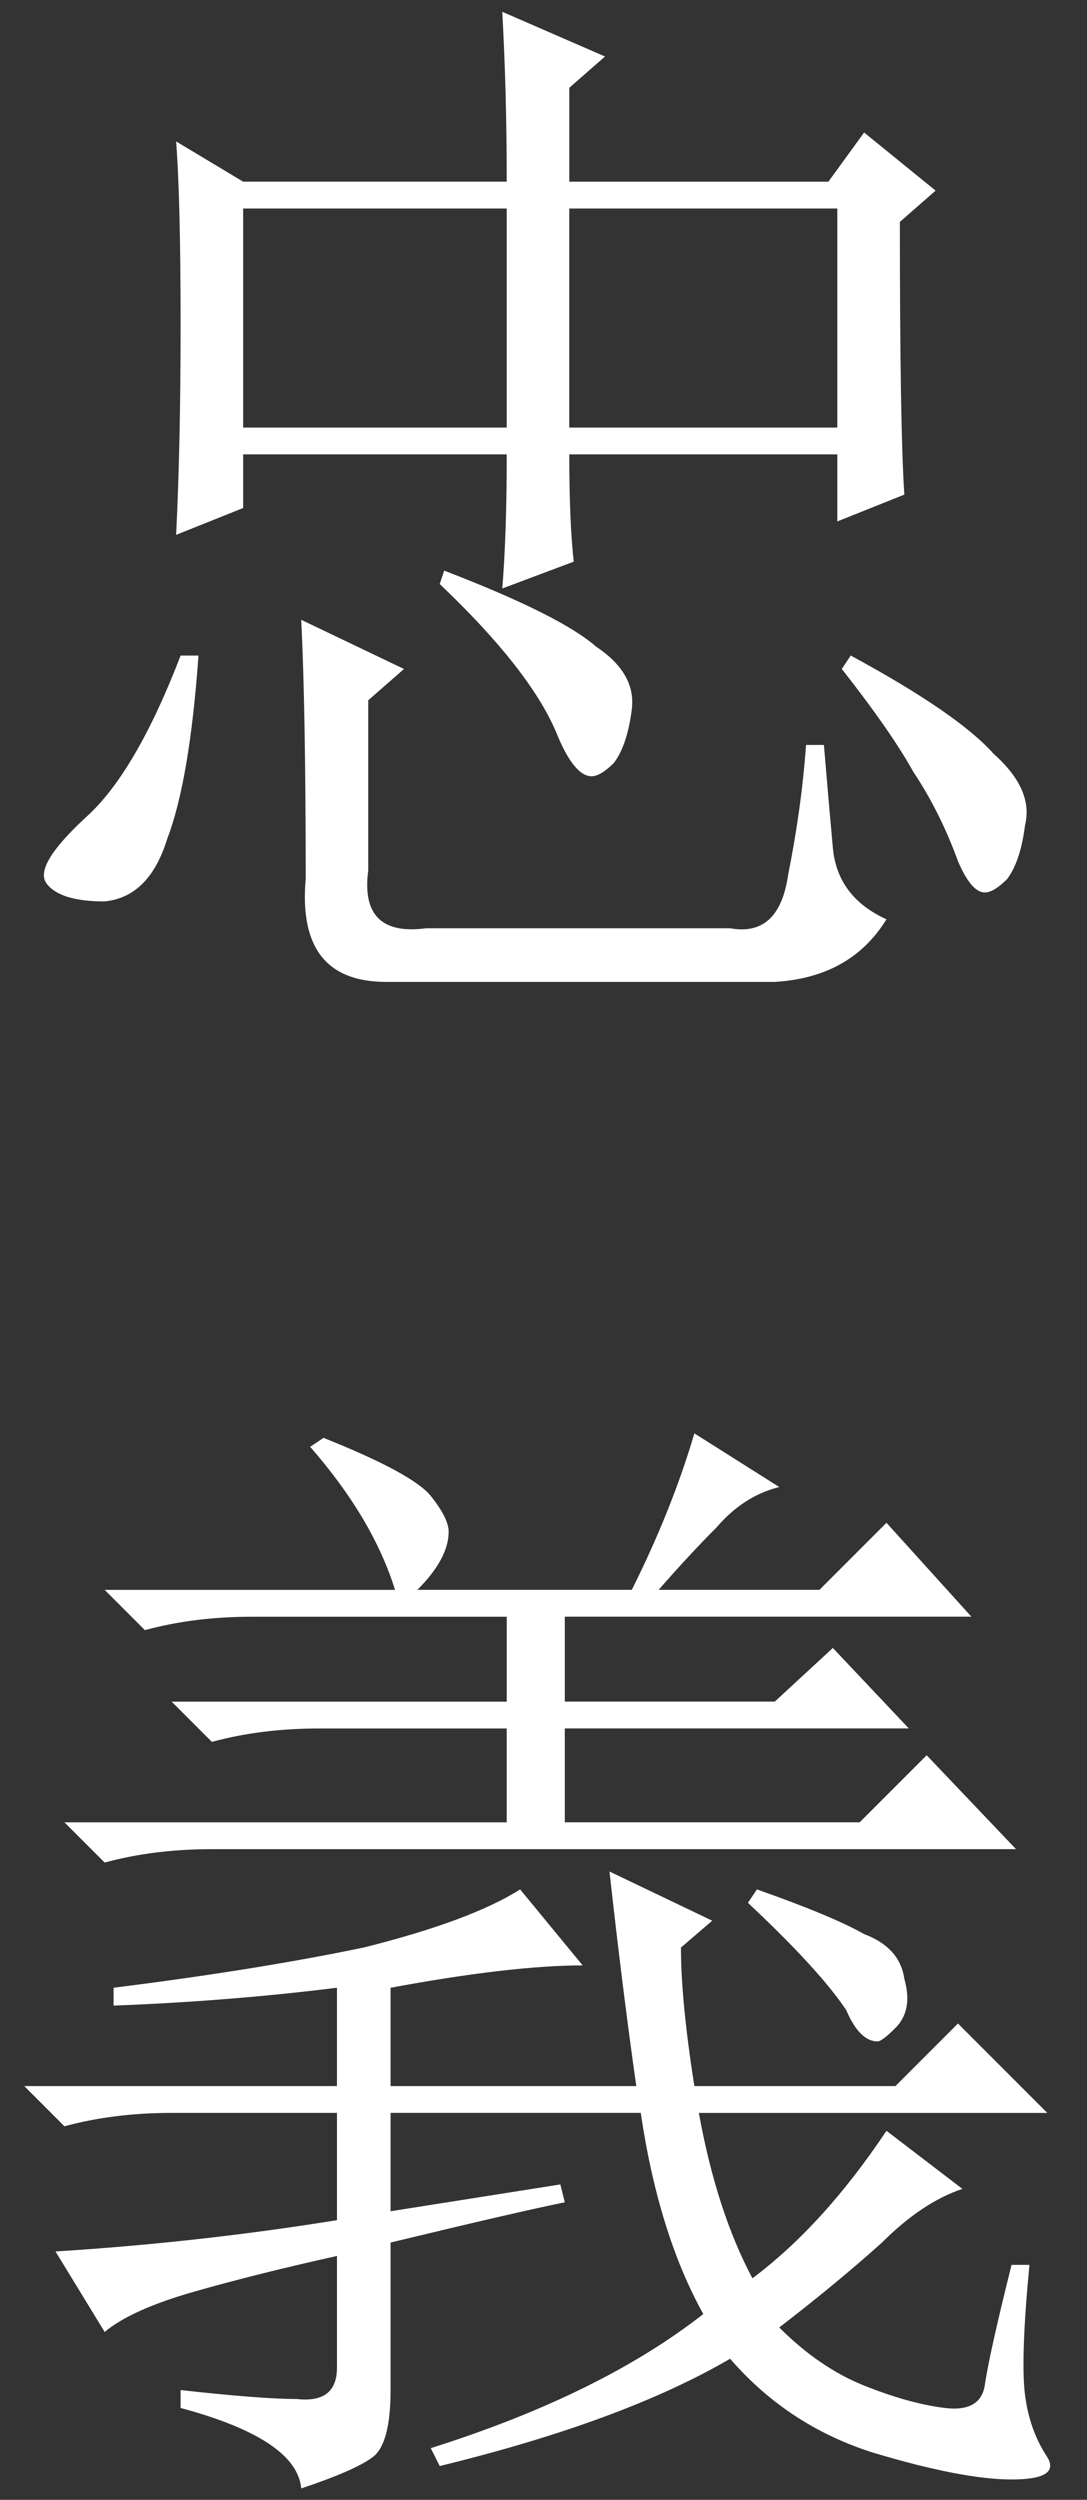
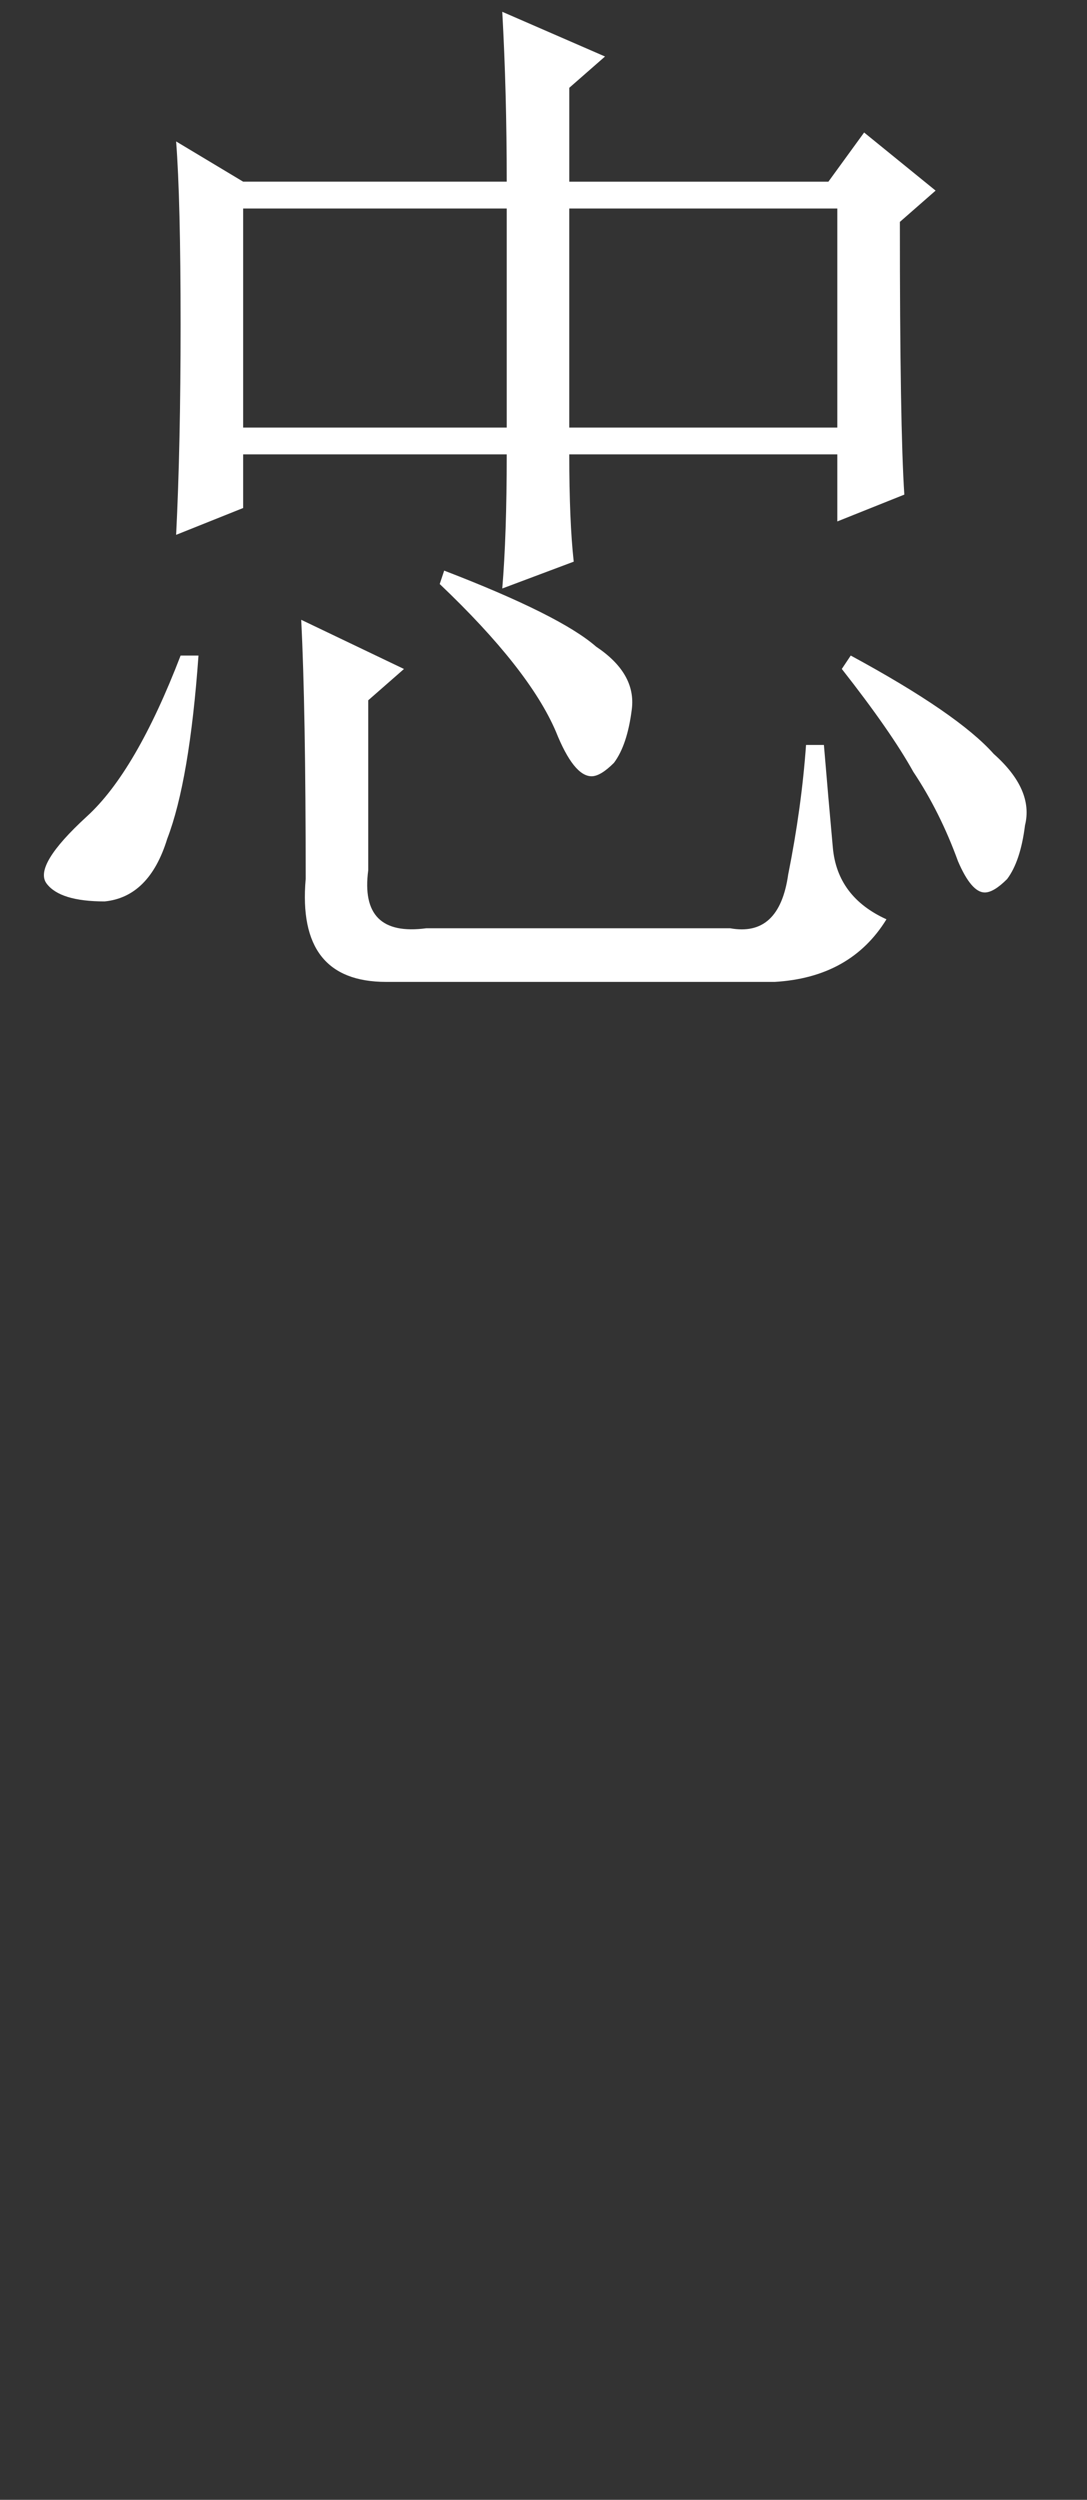
<svg xmlns="http://www.w3.org/2000/svg" xmlns:ns1="http://sodipodi.sourceforge.net/DTD/sodipodi-0.dtd" xmlns:ns2="http://www.inkscape.org/namespaces/inkscape" width="57mm" height="131mm" viewBox="0 0 57 131" version="1.1" id="svg8" ns1:docname="im6.svg" ns2:version="0.92.4 (5da689c313, 2019-01-14)">
  <rect x="0" y="0" width="57" height="131" fill="#333333" stroke="none" />
  <defs id="defs2" />
  <ns1:namedview id="base" pagecolor="#ffffff" bordercolor="#666666" borderopacity="1.0" ns2:pageopacity="0" ns2:pageshadow="2" ns2:zoom="0.98994949" ns2:cx="-300.1562" ns2:cy="385.6237" ns2:document-units="mm" ns2:current-layer="layer1" showgrid="false" ns2:window-width="1920" ns2:window-height="1017" ns2:window-x="1072" ns2:window-y="482" ns2:window-maximized="1" />
  <g ns2:label="Layer 1" ns2:groupmode="layer" id="layer1" transform="translate(-1.512,-116.485)">
    <g aria-label="忠 義" ns2:transform-center-x="7.4835468" ns2:transform-center-y="7.4835487" style="font-style:normal;font-variant:normal;font-weight:normal;font-stretch:normal;font-size:59.972px;line-height:1.25;font-family:SimSun;-inkscape-font-specification:'SimSun, Normal';font-variant-ligatures:normal;font-variant-caps:normal;font-variant-numeric:normal;font-feature-settings:normal;text-align:start;letter-spacing:0px;word-spacing:0px;writing-mode:lr-tb;text-anchor:start;fill:#ffffff;fill-opacity:1;stroke:none;stroke-width:0.265" id="text4555">
      <path d="m 17.542,162.552 q 0,-8.902 -0.234,-13.587 l 5.388,2.577 -1.874,1.64 v 8.902 q -0.469,3.514 3.045,3.045 h 15.93 q 2.577,0.469 3.045,-2.811 0.703,-3.514 0.937,-6.794 h 0.937 q 0.234,2.811 0.469,5.388 0.234,2.577 2.811,3.748 -1.874,3.045 -5.857,3.28 H 21.758 q -4.685,0 -4.217,-5.388 z m 7.028,-15.462 0.234,-0.703 q 6.091,2.343 7.965,3.983 2.108,1.406 1.874,3.28 -0.234,1.874 -0.937,2.811 -0.703,0.703 -1.171,0.703 -0.937,0 -1.874,-2.343 -1.406,-3.28 -6.091,-7.731 z m 21.084,4.451 0.469,-0.703 q 5.622,3.045 7.497,5.154 2.108,1.874 1.64,3.748 -0.234,1.874 -0.937,2.811 -0.703,0.703 -1.171,0.703 -0.703,0 -1.406,-1.64 -0.937,-2.577 -2.343,-4.685 -1.171,-2.108 -3.748,-5.388 z m -34.671,-0.703 h 0.937 q -0.469,6.559 -1.64,9.605 -0.937,3.045 -3.28,3.28 -2.343,0 -3.045,-0.937 -0.703,-0.937 2.108,-3.514 2.577,-2.343 4.92,-8.434 z m 16.867,-3.514 q 0.234,-2.811 0.234,-7.028 H 14.262 v 2.811 l -3.514,1.406 q 0.234,-4.685 0.234,-11.011 0,-6.559 -0.234,-9.605 l 3.514,2.108 h 13.822 q 0,-4.685 -0.234,-8.902 l 5.388,2.343 -1.874,1.64 v 4.92 h 13.587 l 1.874,-2.577 3.748,3.045 -1.874,1.64 q 0,10.776 0.234,14.29 l -3.514,1.406 v -3.514 h -14.056 q 0,3.514 0.234,5.622 z M 14.262,127.412 v 11.479 h 13.822 v -11.479 z m 17.101,0 v 11.479 h 14.056 v -11.479 z" id="path3713" ns2:connector-curvature="0" />
-       <path d="m 21.993,232.363 8.902,-1.406 0.234,0.937 q -2.343,0.469 -9.136,2.108 v 7.731 q 0,2.811 -0.937,3.514 -0.937,0.703 -3.748,1.64 -0.234,-2.577 -6.325,-4.217 v -0.937 q 4.217,0.469 6.091,0.469 2.108,0.234 2.108,-1.64 v -5.857 q -4.217,0.937 -7.497,1.874 -3.28,0.937 -4.685,2.108 l -2.577,-4.217 q 7.497,-0.469 14.759,-1.64 v -5.622 h -8.668 q -3.045,0 -5.622,0.703 l -2.108,-2.108 H 19.181 v -5.154 q -5.622,0.703 -11.713,0.937 v -0.937 q 7.497,-0.937 13.119,-2.108 5.622,-1.406 8.199,-3.045 l 3.28,3.983 q -3.748,0 -10.073,1.171 v 5.154 h 12.885 q -0.703,-4.92 -1.406,-11.245 l 5.388,2.577 -1.64,1.406 q 0,2.811 0.703,7.262 h 10.542 l 3.28,-3.28 4.685,4.685 H 38.157 q 0.937,5.154 2.811,8.668 3.748,-2.811 7.028,-7.731 l 3.983,3.045 q -2.108,0.703 -4.217,2.811 -2.343,2.108 -5.388,4.451 2.108,2.108 4.451,3.045 2.343,0.937 4.217,1.171 1.874,0.234 2.108,-1.171 0.234,-1.64 1.406,-6.325 h 0.937 q -0.469,4.92 -0.234,6.794 0.234,1.874 1.171,3.28 0.703,1.171 -1.874,1.171 -2.577,0 -7.262,-1.406 -4.451,-1.406 -7.497,-4.92 -5.622,3.28 -15.227,5.622 l -0.469,-0.937 q 8.902,-2.811 14.29,-7.028 -2.343,-4.217 -3.28,-10.542 H 21.993 Z m 19.21,-16.867 q 3.983,1.406 5.622,2.343 1.874,0.703 2.108,2.343 0.469,1.64 -0.469,2.577 -0.703,0.703 -0.937,0.703 -0.937,0 -1.64,-1.64 -1.406,-2.108 -5.154,-5.622 z M 28.084,207.063 h -9.839 q -3.045,0 -5.622,0.703 l -2.108,-2.108 h 17.57 v -4.451 h -13.353 q -3.045,0 -5.622,0.703 L 7,199.8 H 22.227 q -1.171,-3.748 -4.451,-7.497 l 0.703,-0.469 q 4.685,1.874 5.622,3.045 0.937,1.171 0.937,1.874 0,1.406 -1.64,3.045 H 34.643 q 2.108,-4.217 3.28,-8.199 l 4.451,2.811 q -1.874,0.469 -3.28,2.108 -1.406,1.406 -3.045,3.28 h 8.434 l 3.514,-3.514 4.451,4.92 H 31.129 v 4.451 h 11.011 l 3.045,-2.811 3.983,4.217 h -18.039 v 4.92 h 15.462 l 3.514,-3.514 4.685,4.92 H 12.622 q -3.045,0 -5.622,0.703 l -2.108,-2.108 H 28.084 Z" id="path3715" ns2:connector-curvature="0" />
    </g>
  </g>
</svg>